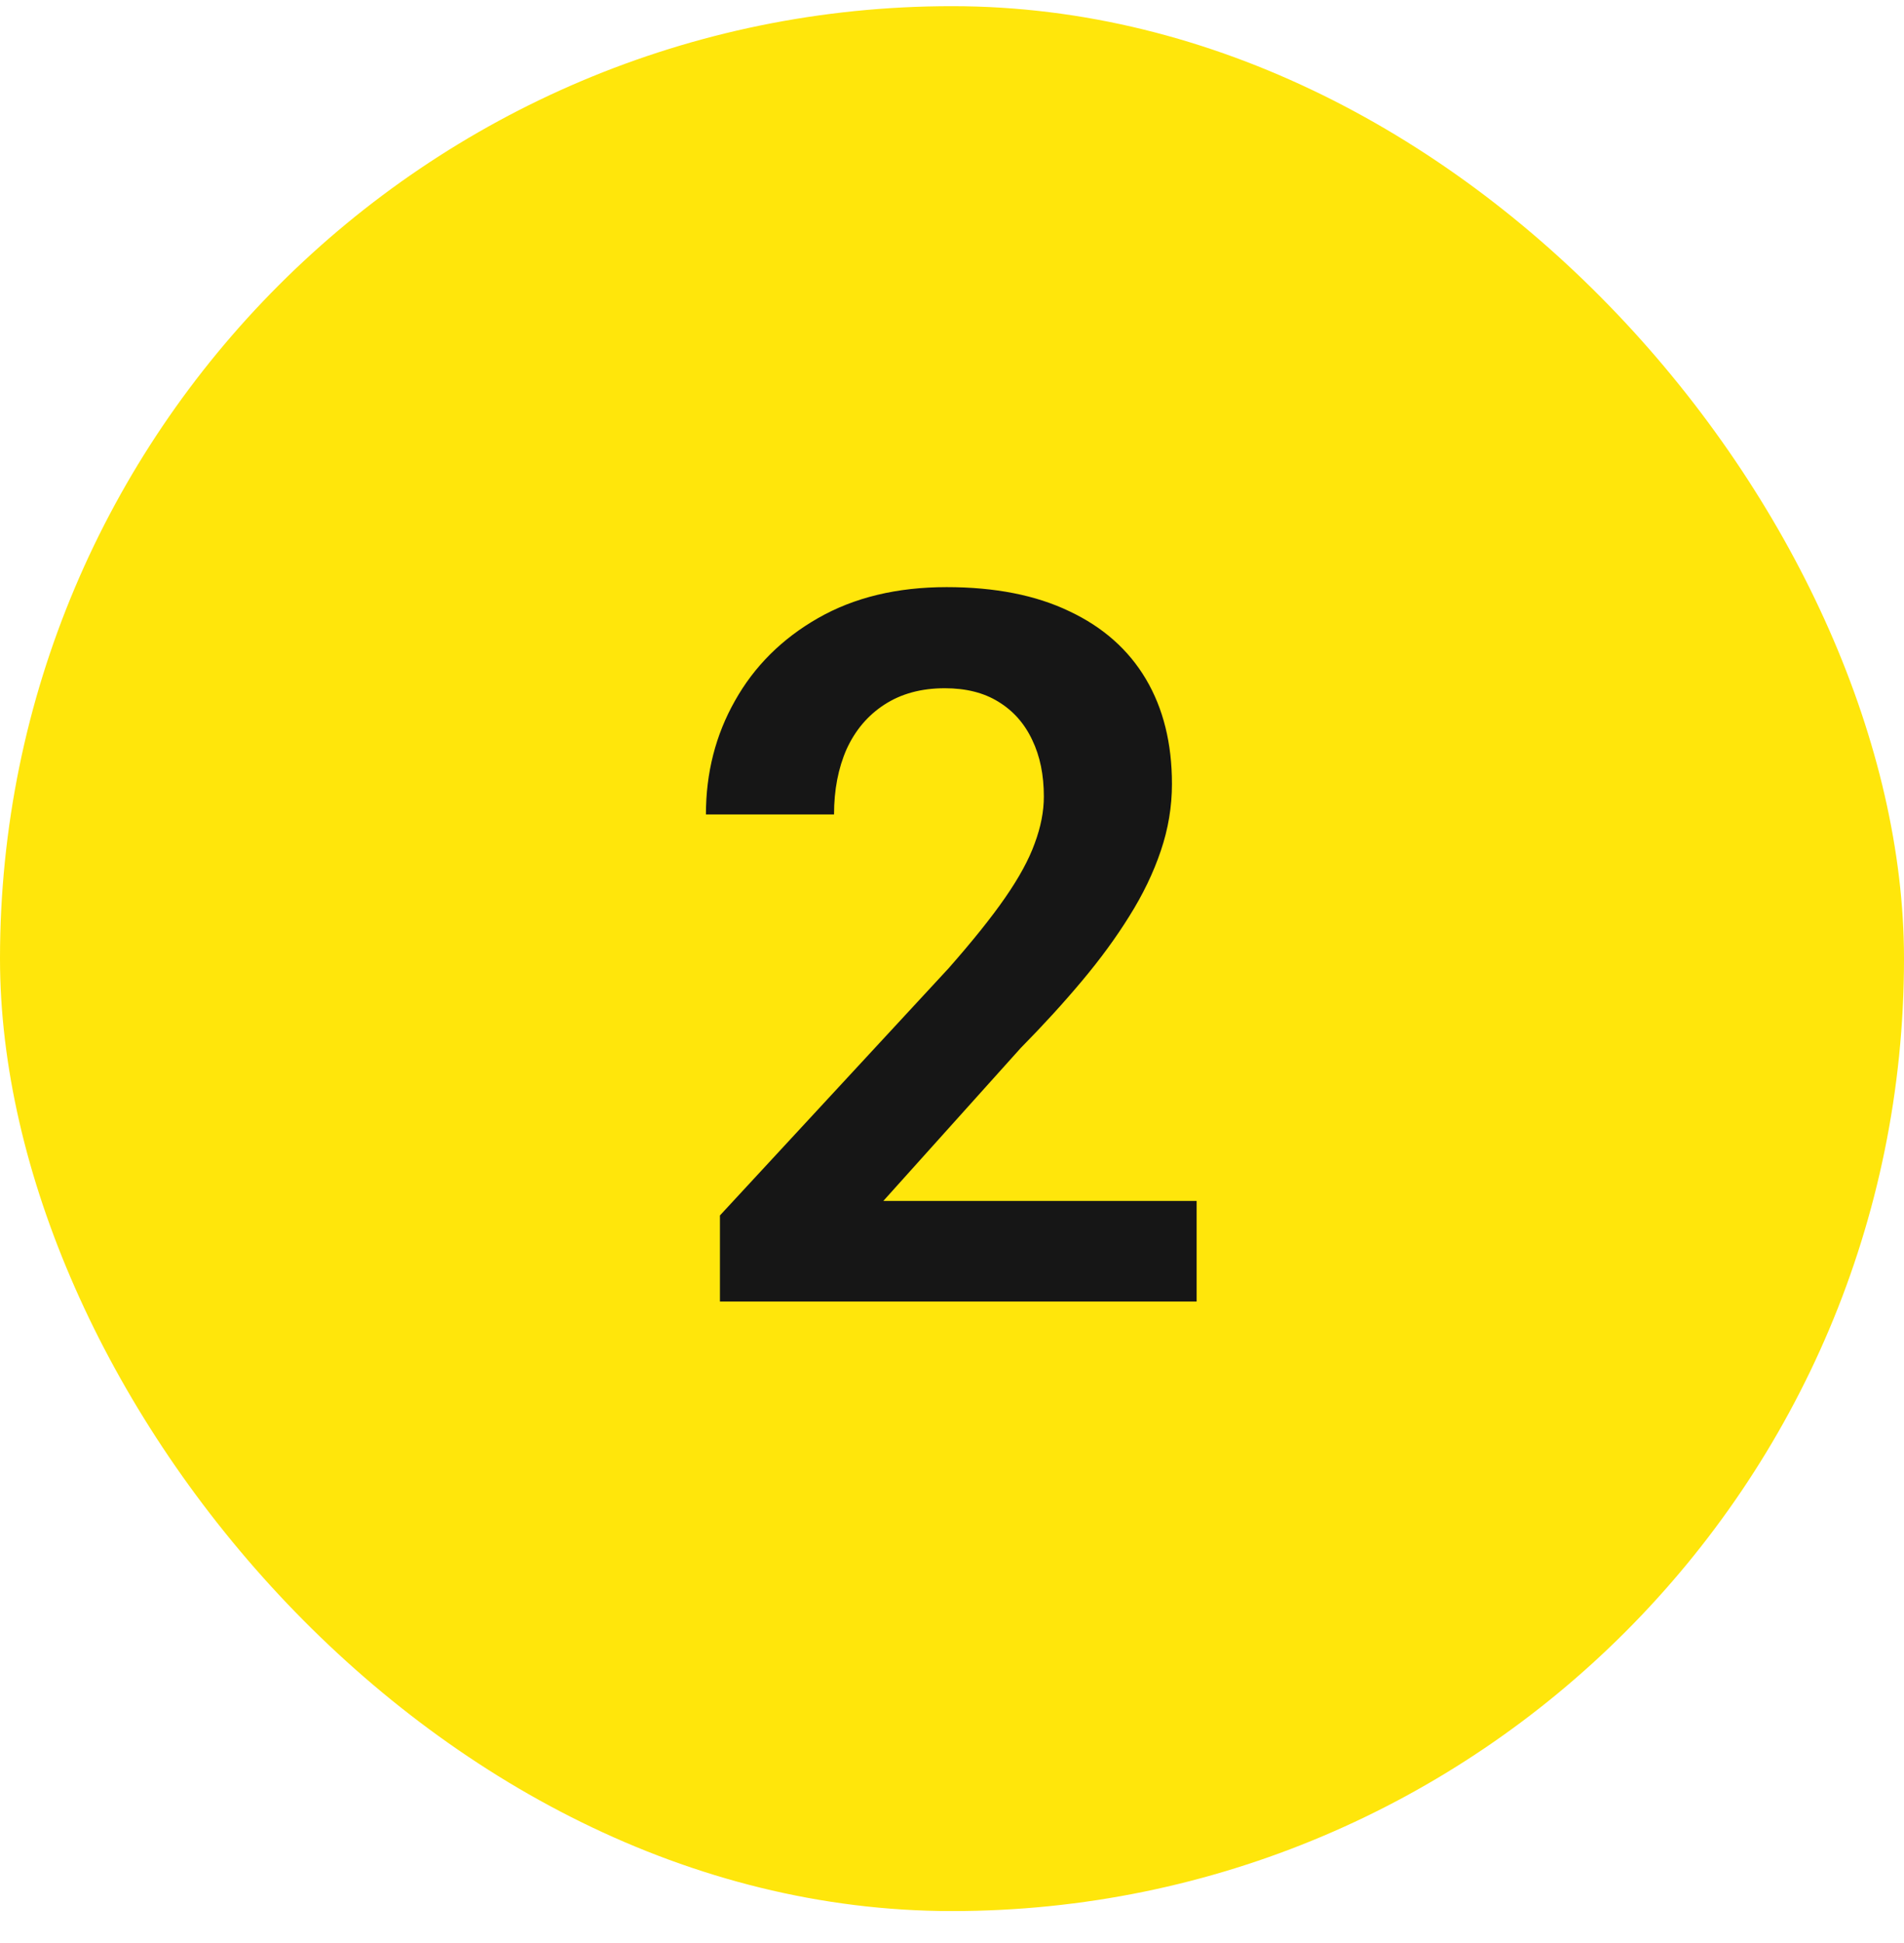
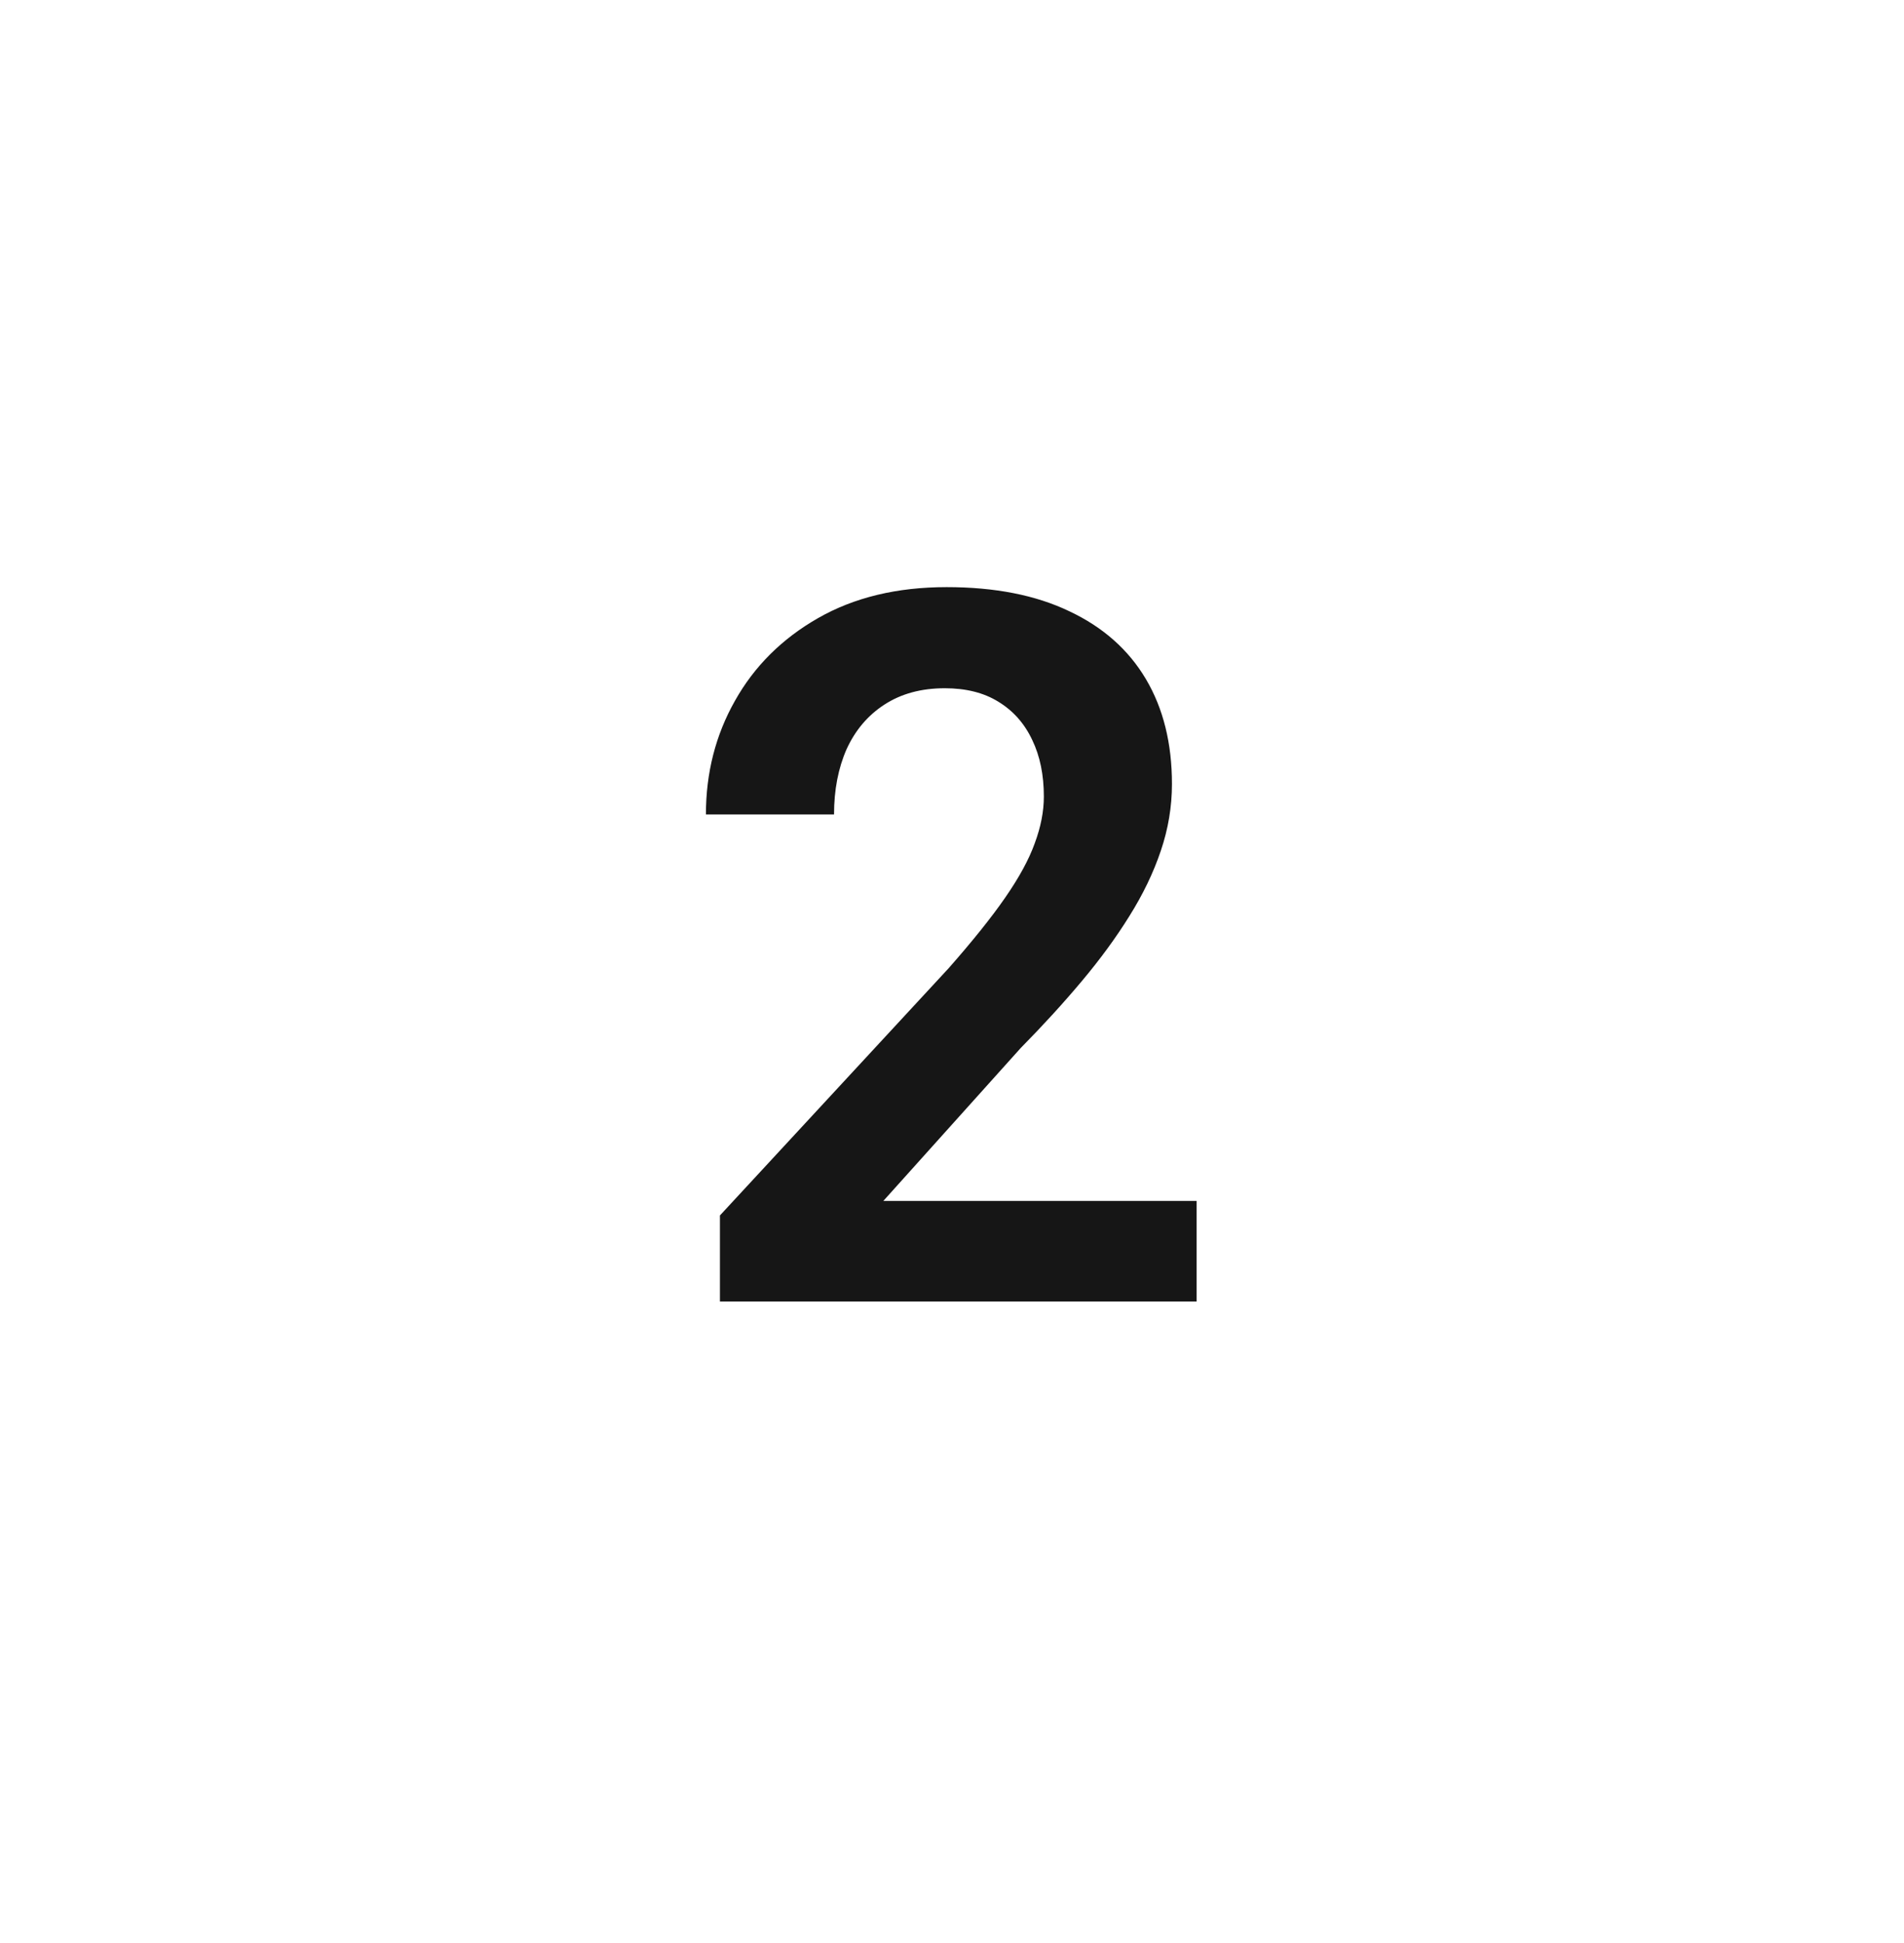
<svg xmlns="http://www.w3.org/2000/svg" width="50" height="51" viewBox="0 0 50 51" fill="none">
-   <rect y="0.162" width="50" height="50" rx="25" fill="#FFE60B" />
  <path d="M31.424 31.522V34.162H18.906V31.903L24.911 25.415C25.537 24.704 26.033 24.087 26.396 23.562C26.76 23.037 27.019 22.563 27.171 22.14C27.332 21.708 27.412 21.298 27.412 20.908C27.412 20.341 27.311 19.846 27.107 19.423C26.904 18.991 26.608 18.657 26.219 18.42C25.838 18.183 25.368 18.065 24.81 18.065C24.192 18.065 23.663 18.209 23.223 18.496C22.791 18.776 22.461 19.165 22.232 19.664C22.012 20.164 21.902 20.735 21.902 21.378H18.538C18.538 20.286 18.792 19.292 19.3 18.395C19.808 17.489 20.535 16.765 21.483 16.224C22.431 15.682 23.557 15.411 24.86 15.411C26.13 15.411 27.205 15.623 28.085 16.046C28.965 16.461 29.634 17.053 30.091 17.823C30.548 18.594 30.776 19.512 30.776 20.578C30.776 21.171 30.679 21.755 30.484 22.33C30.29 22.906 30.015 23.477 29.659 24.044C29.312 24.603 28.898 25.17 28.415 25.745C27.933 26.321 27.395 26.909 26.803 27.51L23.197 31.522H31.424Z" fill="#161616" />
</svg>